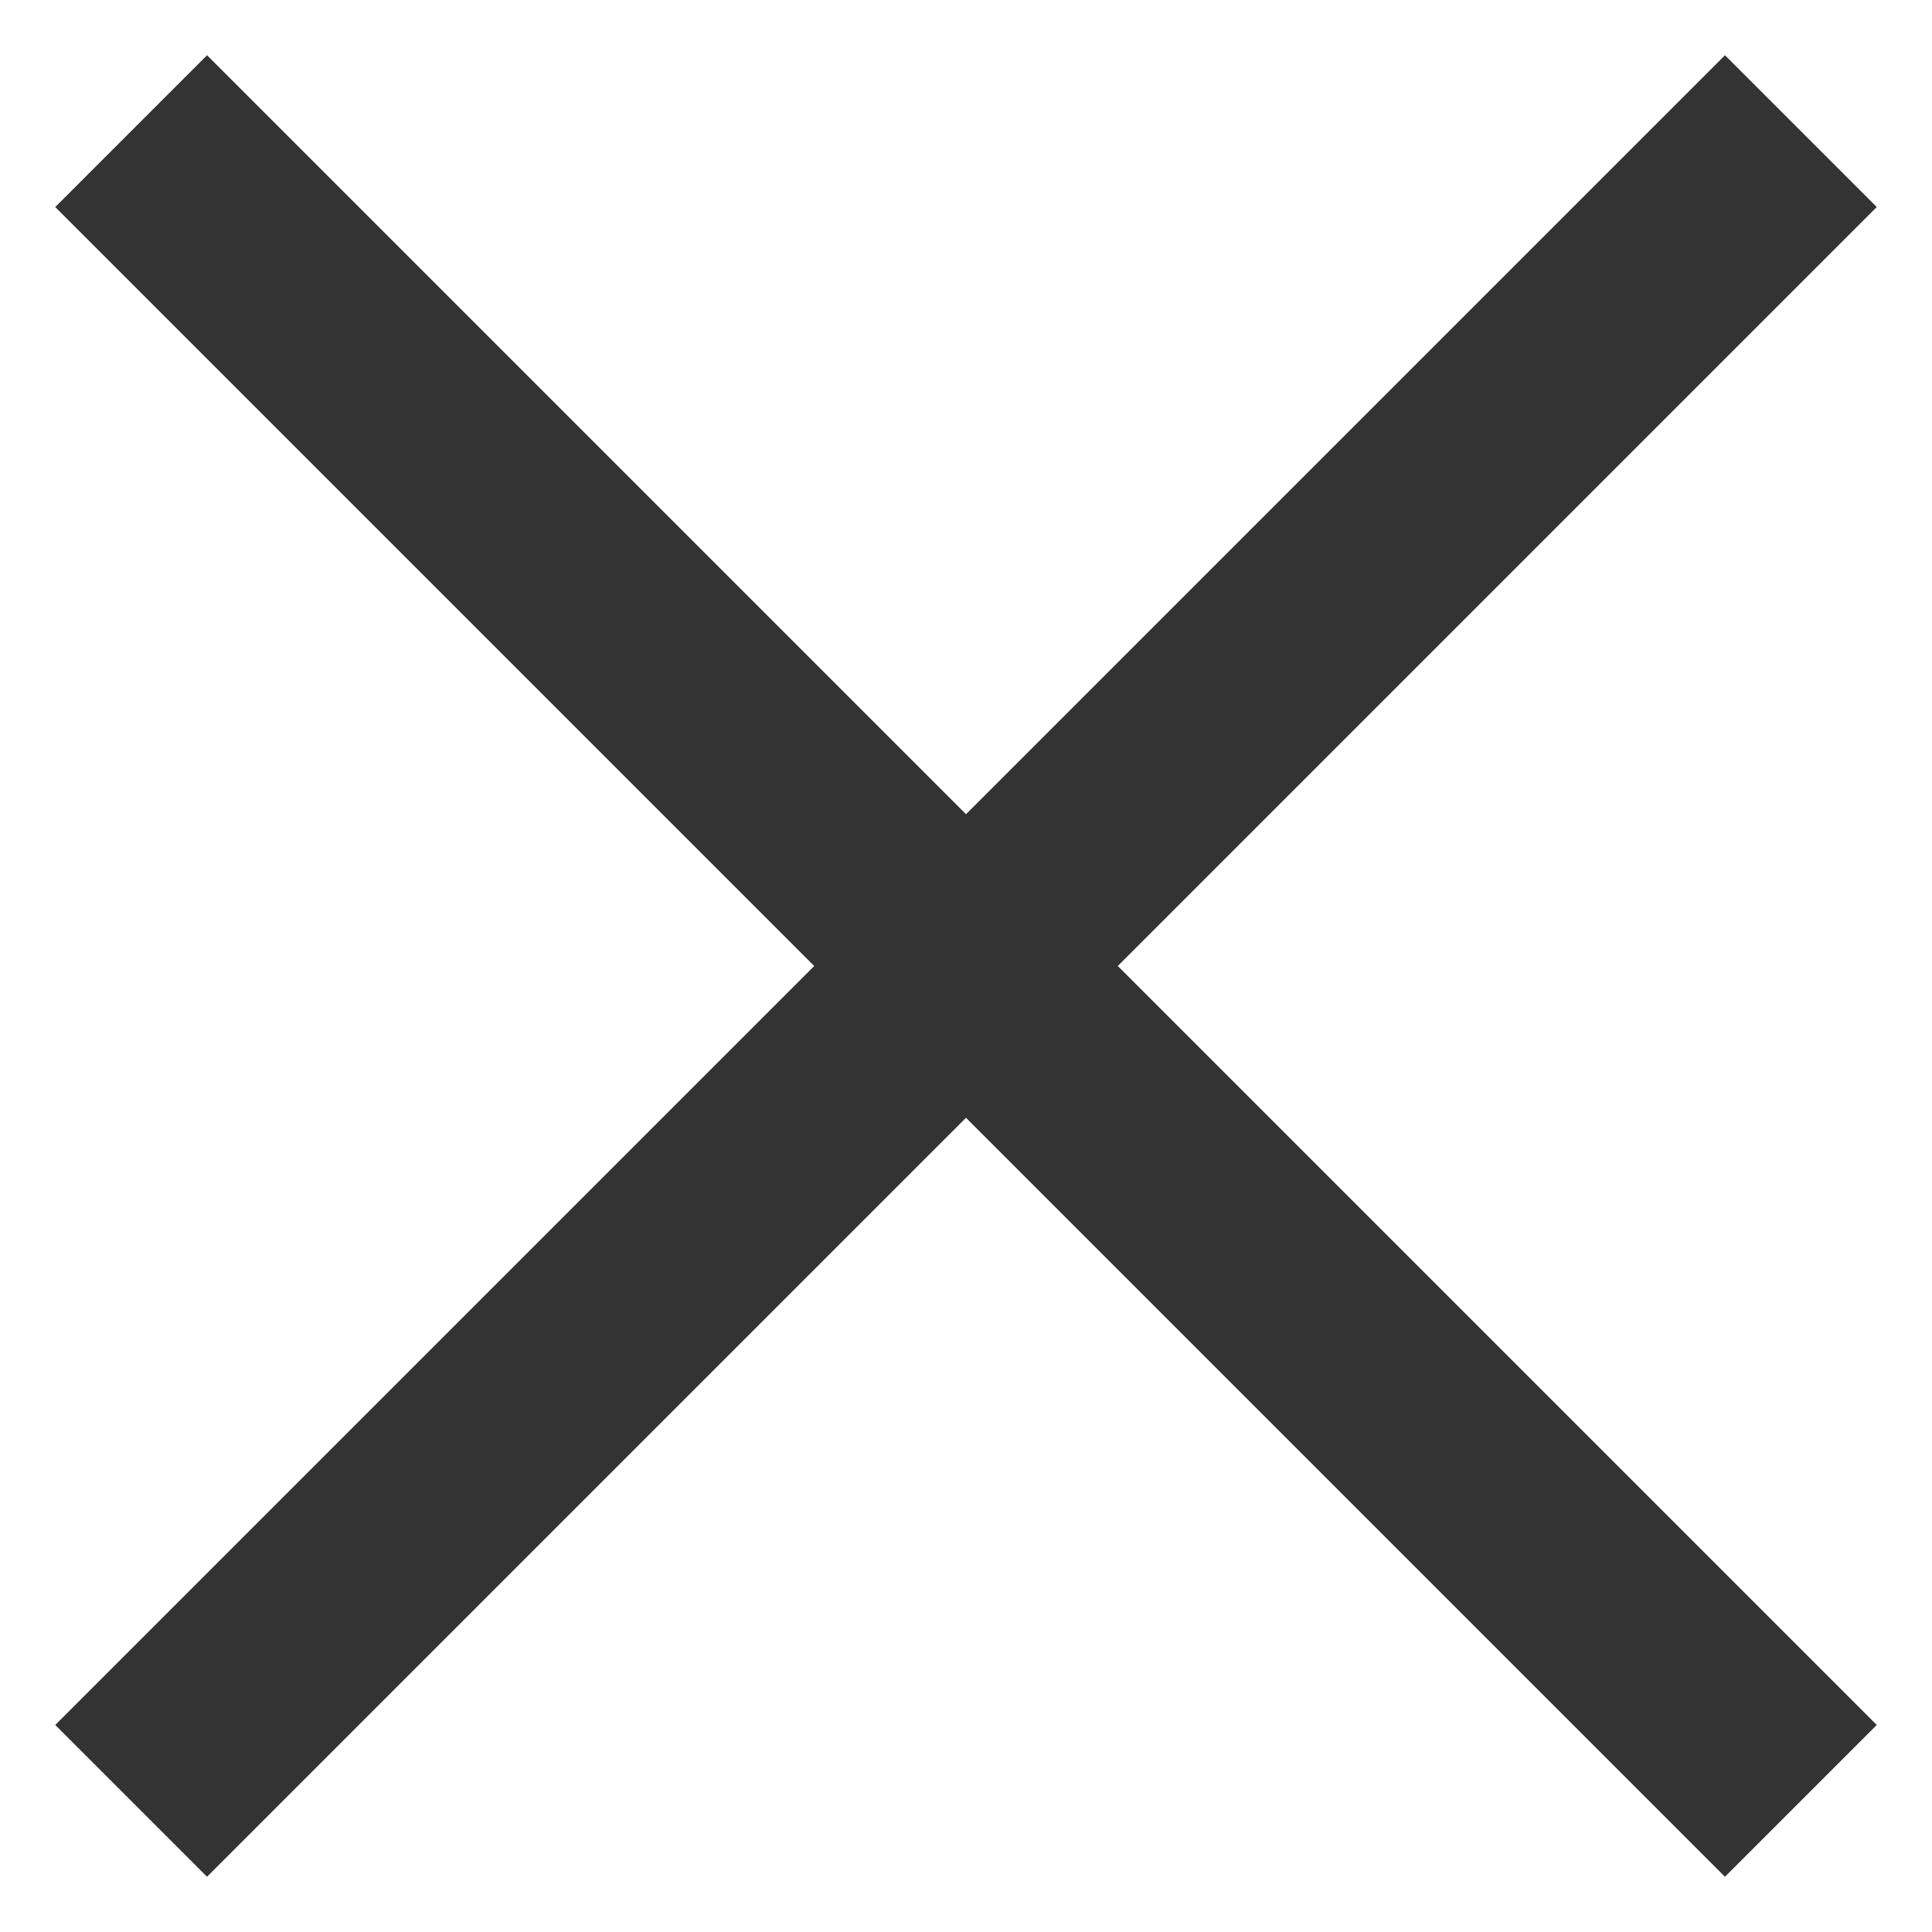
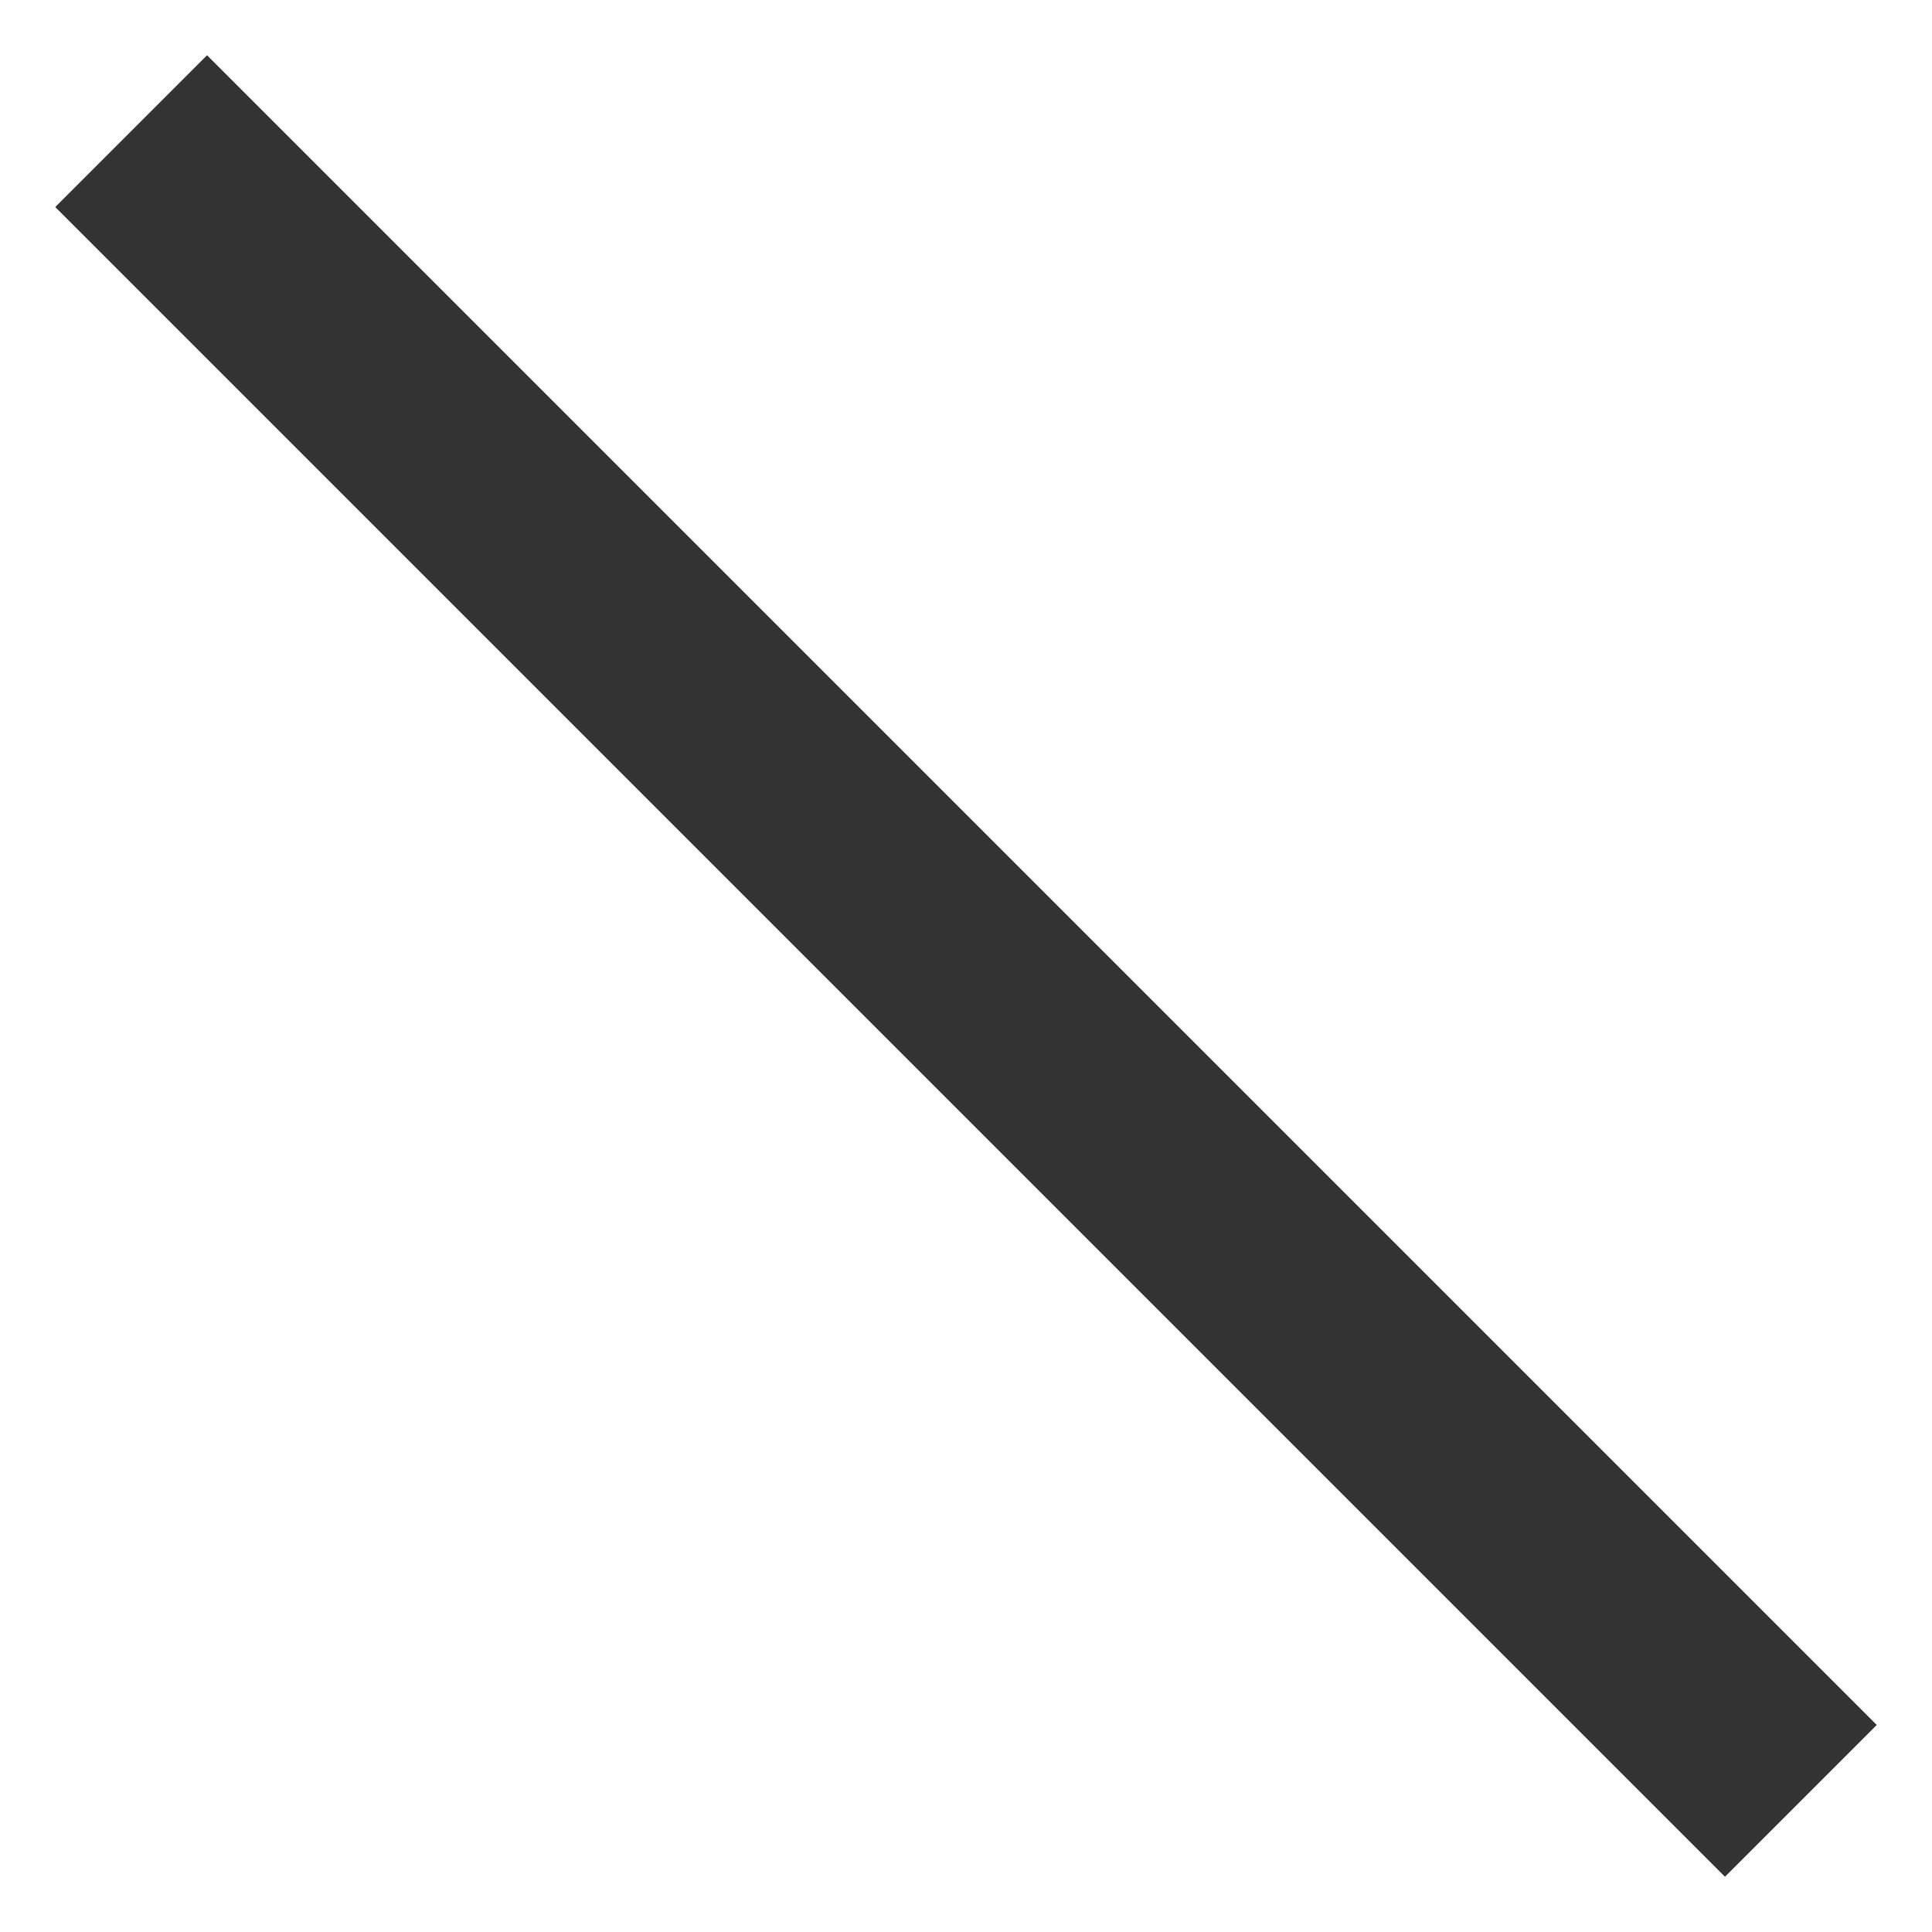
<svg xmlns="http://www.w3.org/2000/svg" width="18px" height="18px" viewBox="0 0 18 18" version="1.1">
  <title>Group 4</title>
  <desc>Created with Sketch.</desc>
  <defs />
  <g id="Symbols" stroke="none" stroke-width="1" fill="none" fill-rule="evenodd">
    <g id="Lv1/icon/close" fill="#333333">
      <g id="Group-4">
        <rect id="Rectangle" transform="translate(9, 9) rotate(45) translate(-9, -9) " x="-2" y="8" width="22" height="2" />
-         <rect id="Rectangle" transform="translate(9, 9) scale(1, -1) rotate(45) translate(-9, -9) " x="-2" y="8" width="22" height="2" />
      </g>
    </g>
  </g>
</svg>